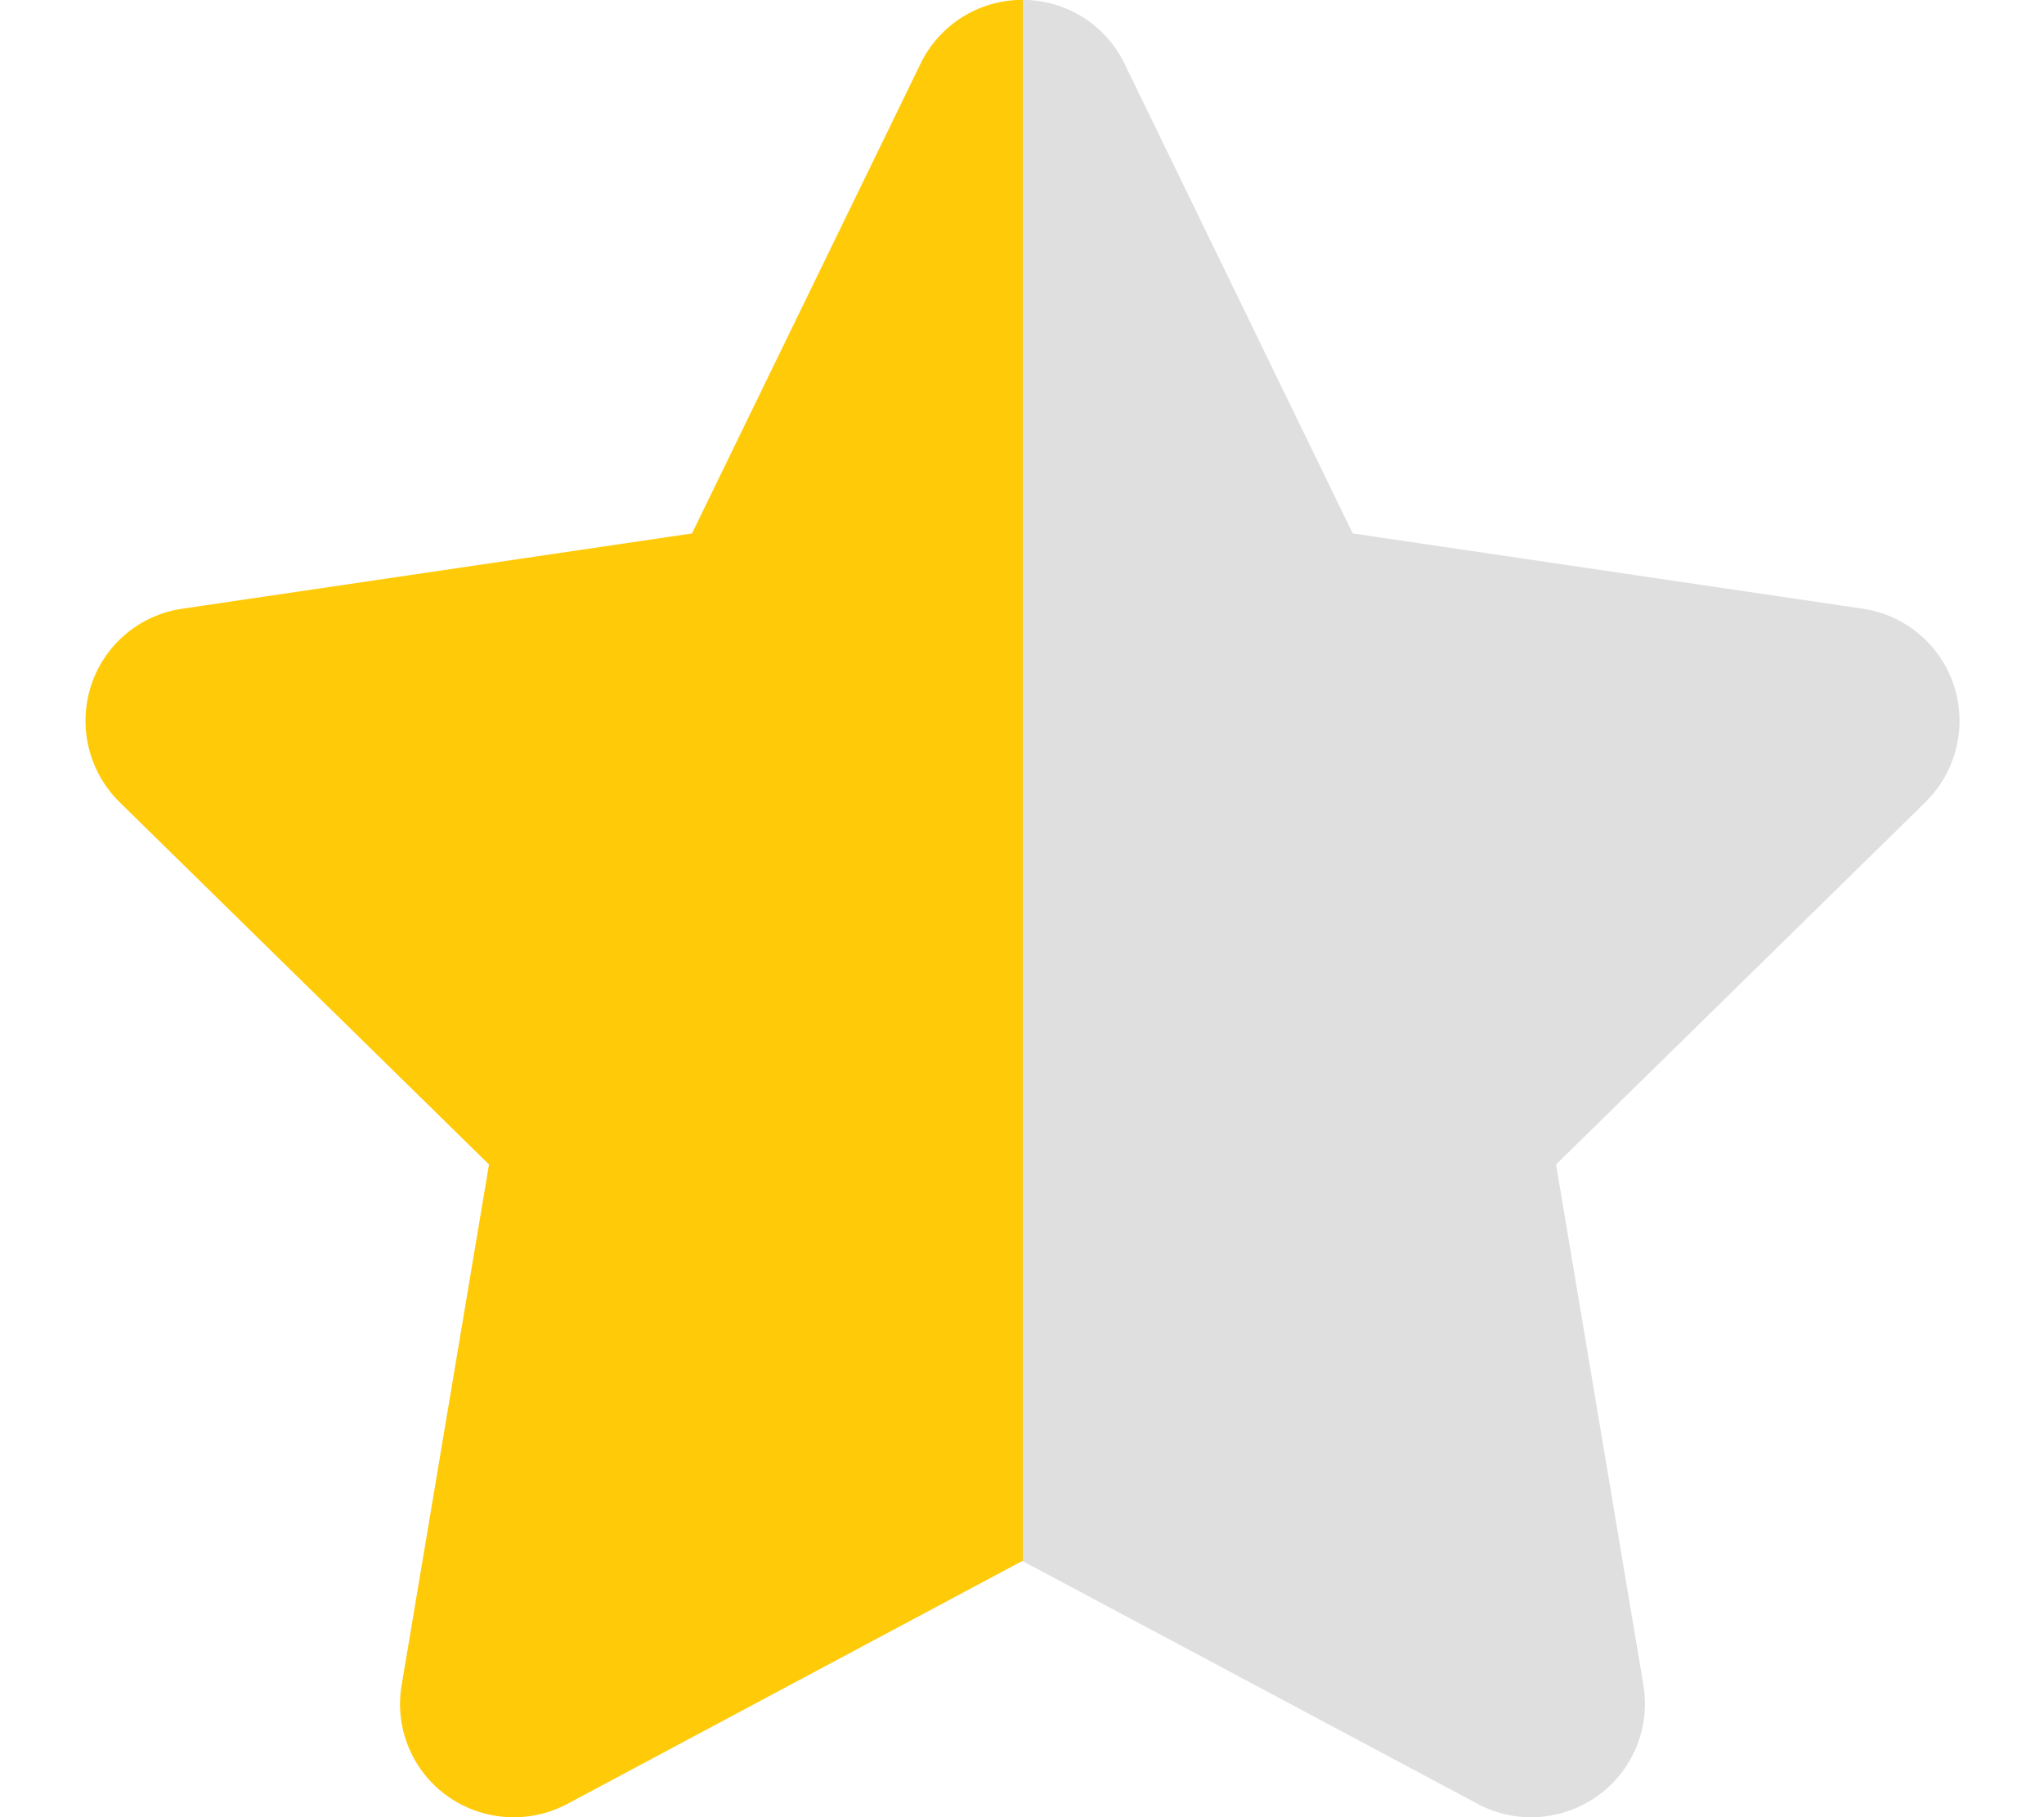
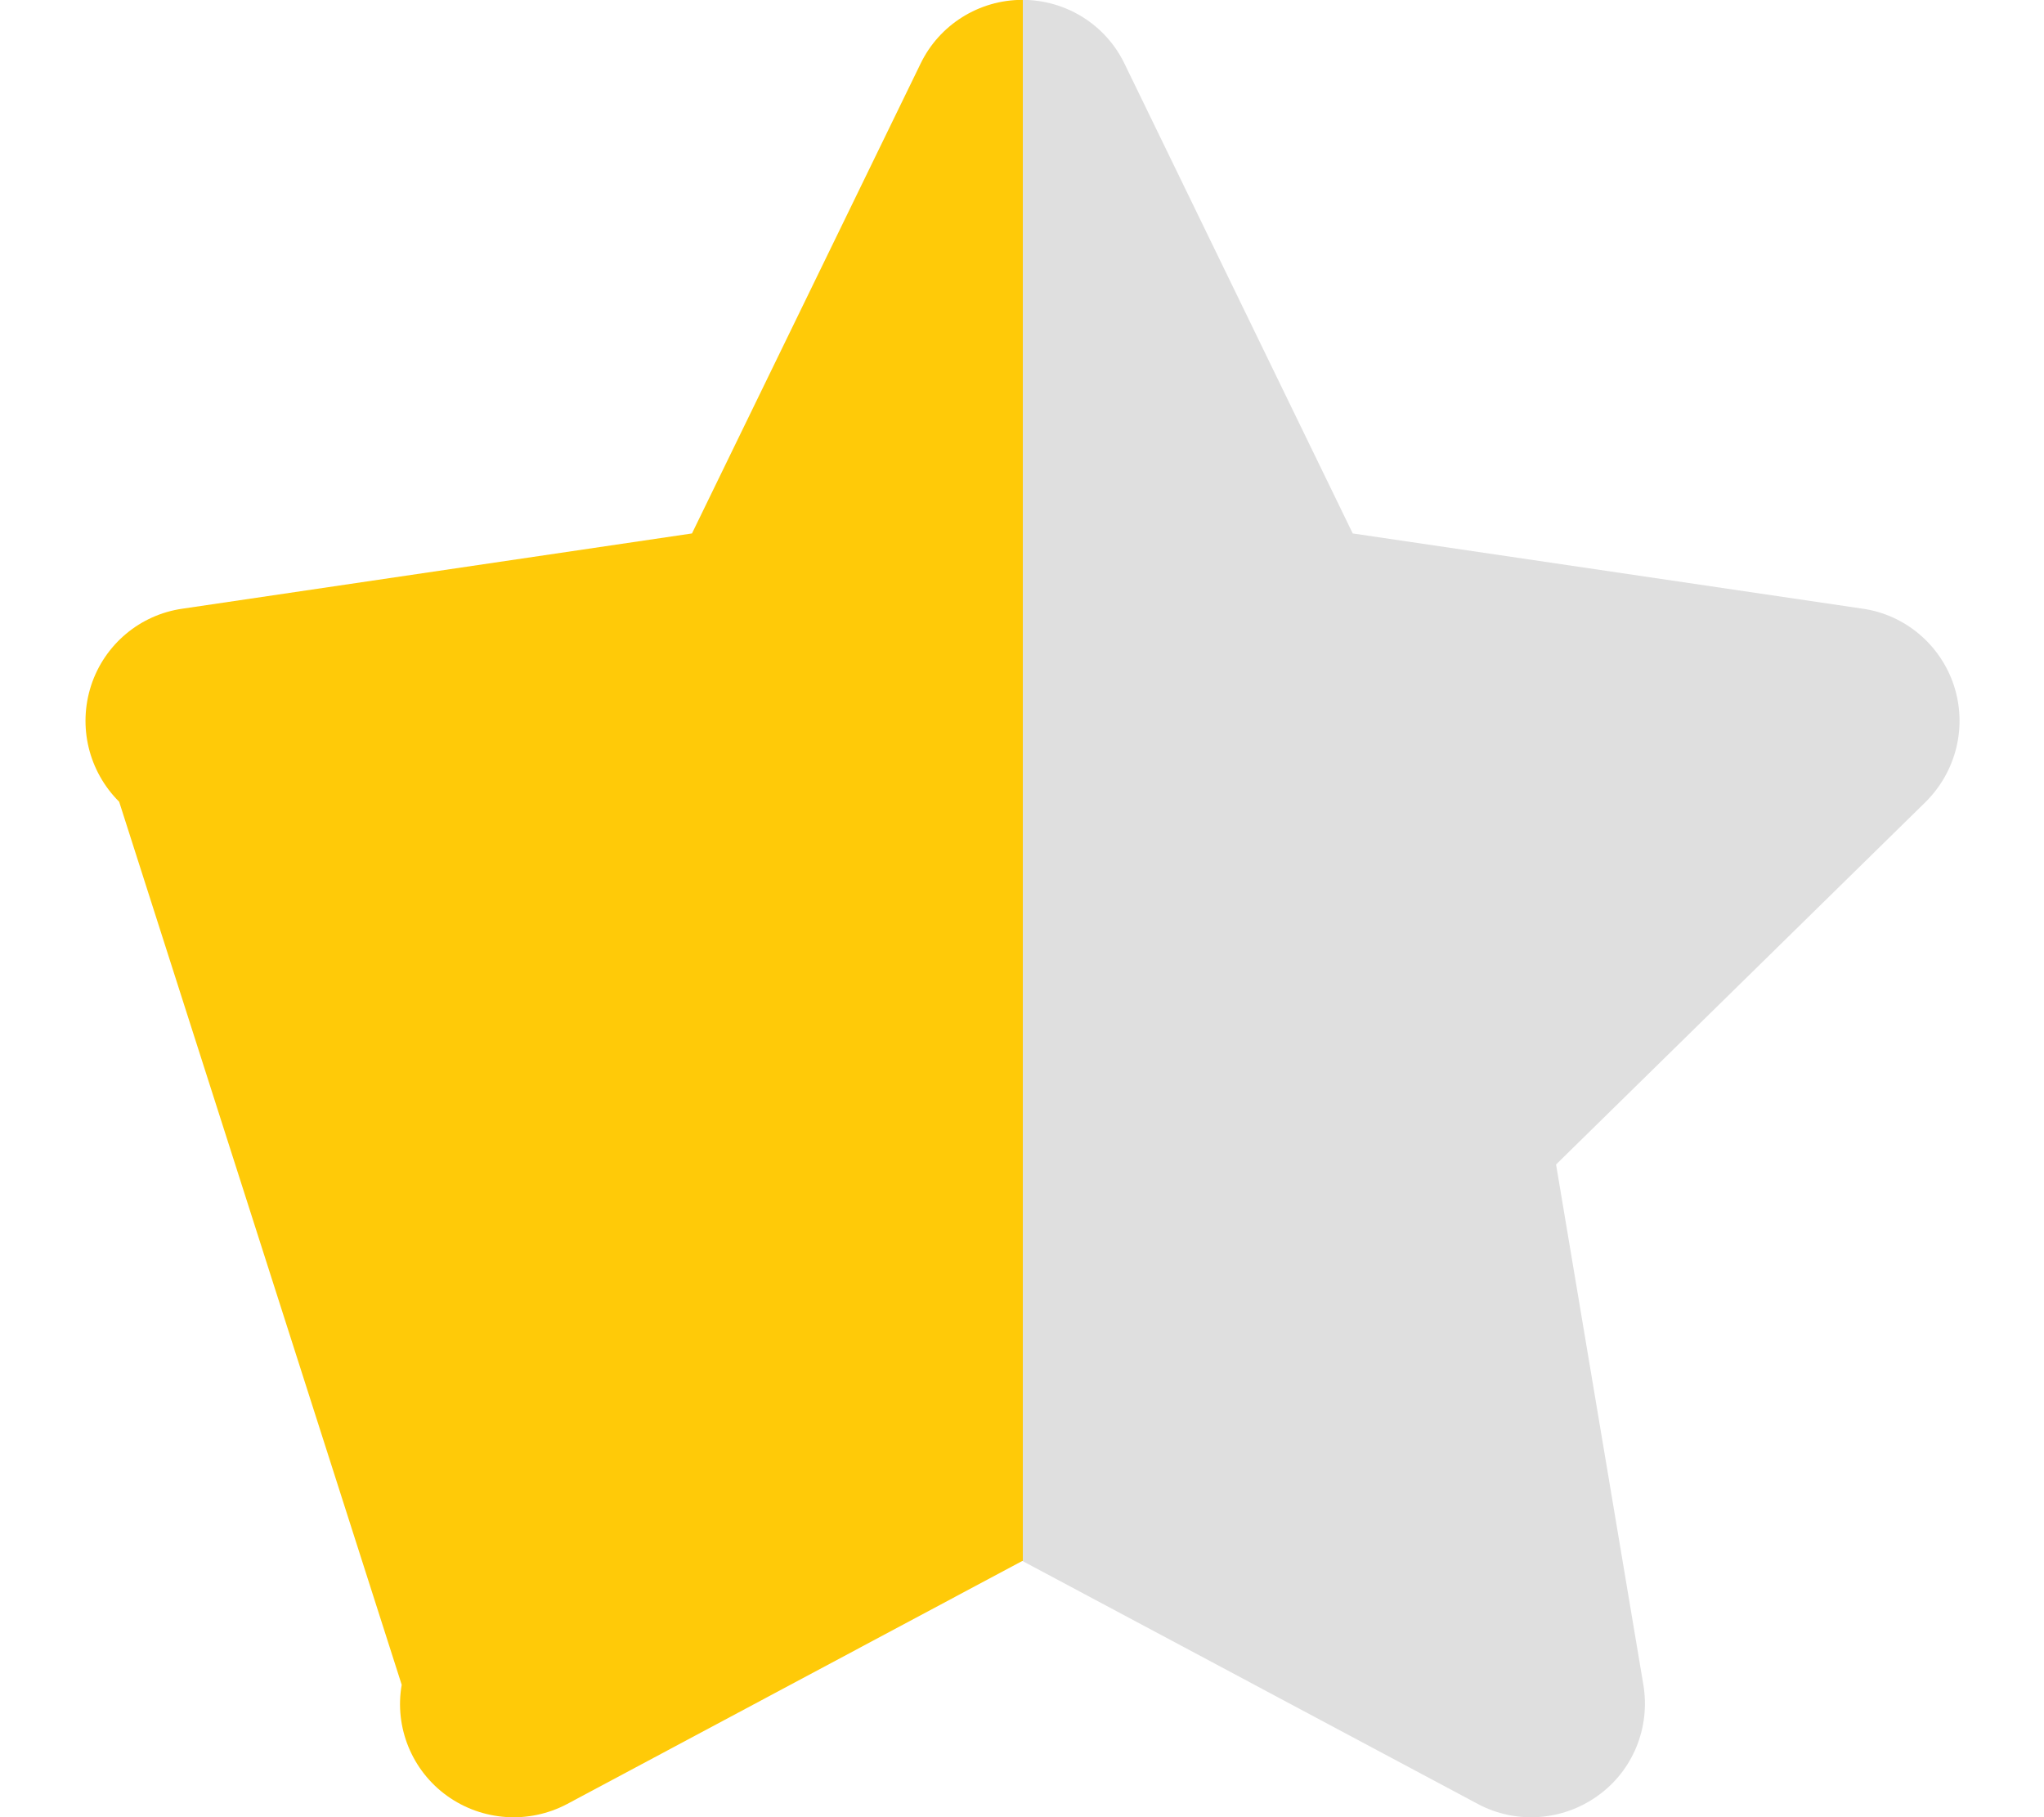
<svg xmlns="http://www.w3.org/2000/svg" class="text-warning" aria-hidden="true" focusable="false" data-prefix="fas" data-icon="star" role="img" viewBox="0 0 576 512" data-fa-i2svg="">
  <defs>
    <linearGradient id="AU-halfStarGrad">
      <stop offset="50%" stop-color="#ffca08" />
      <stop offset="50%" stop-color="#dfdfdfe6" />
    </linearGradient>
  </defs>
-   <path fill="url(#AU-halfStarGrad)" d="M381.2 150.3L524.9 171.5C536.8 173.2 546.8 181.6 550.6 193.1C554.4 204.7 551.3 217.3 542.7 225.9L438.5 328.1L463.1 474.7C465.1 486.7 460.2 498.9 450.2 506C440.3 513.1 427.2 514 416.5 508.3L288.1 439.8L159.8 508.3C149 514 135.9 513.1 126 506C116.1 498.9 111.1 486.7 113.2 474.7L137.8 328.1L33.58 225.9C24.97 217.3 21.91 204.7 25.69 193.1C29.46 181.6 39.43 173.2 51.42 171.5L195 150.3L259.4 17.97C264.7 6.954 275.9-.039 288.1-.039C300.4-.039 311.6 6.954 316.9 17.97L381.2 150.3z" />
+   <path fill="url(#AU-halfStarGrad)" d="M381.2 150.3L524.9 171.5C536.8 173.2 546.8 181.6 550.6 193.1C554.4 204.7 551.3 217.3 542.7 225.9L438.5 328.1L463.1 474.7C465.1 486.7 460.2 498.9 450.2 506C440.3 513.1 427.2 514 416.5 508.3L288.1 439.8L159.8 508.3C149 514 135.9 513.1 126 506C116.1 498.9 111.1 486.7 113.2 474.7L33.58 225.9C24.97 217.3 21.91 204.7 25.69 193.1C29.46 181.6 39.43 173.2 51.42 171.5L195 150.3L259.4 17.97C264.7 6.954 275.9-.039 288.1-.039C300.4-.039 311.6 6.954 316.9 17.97L381.2 150.3z" />
</svg>